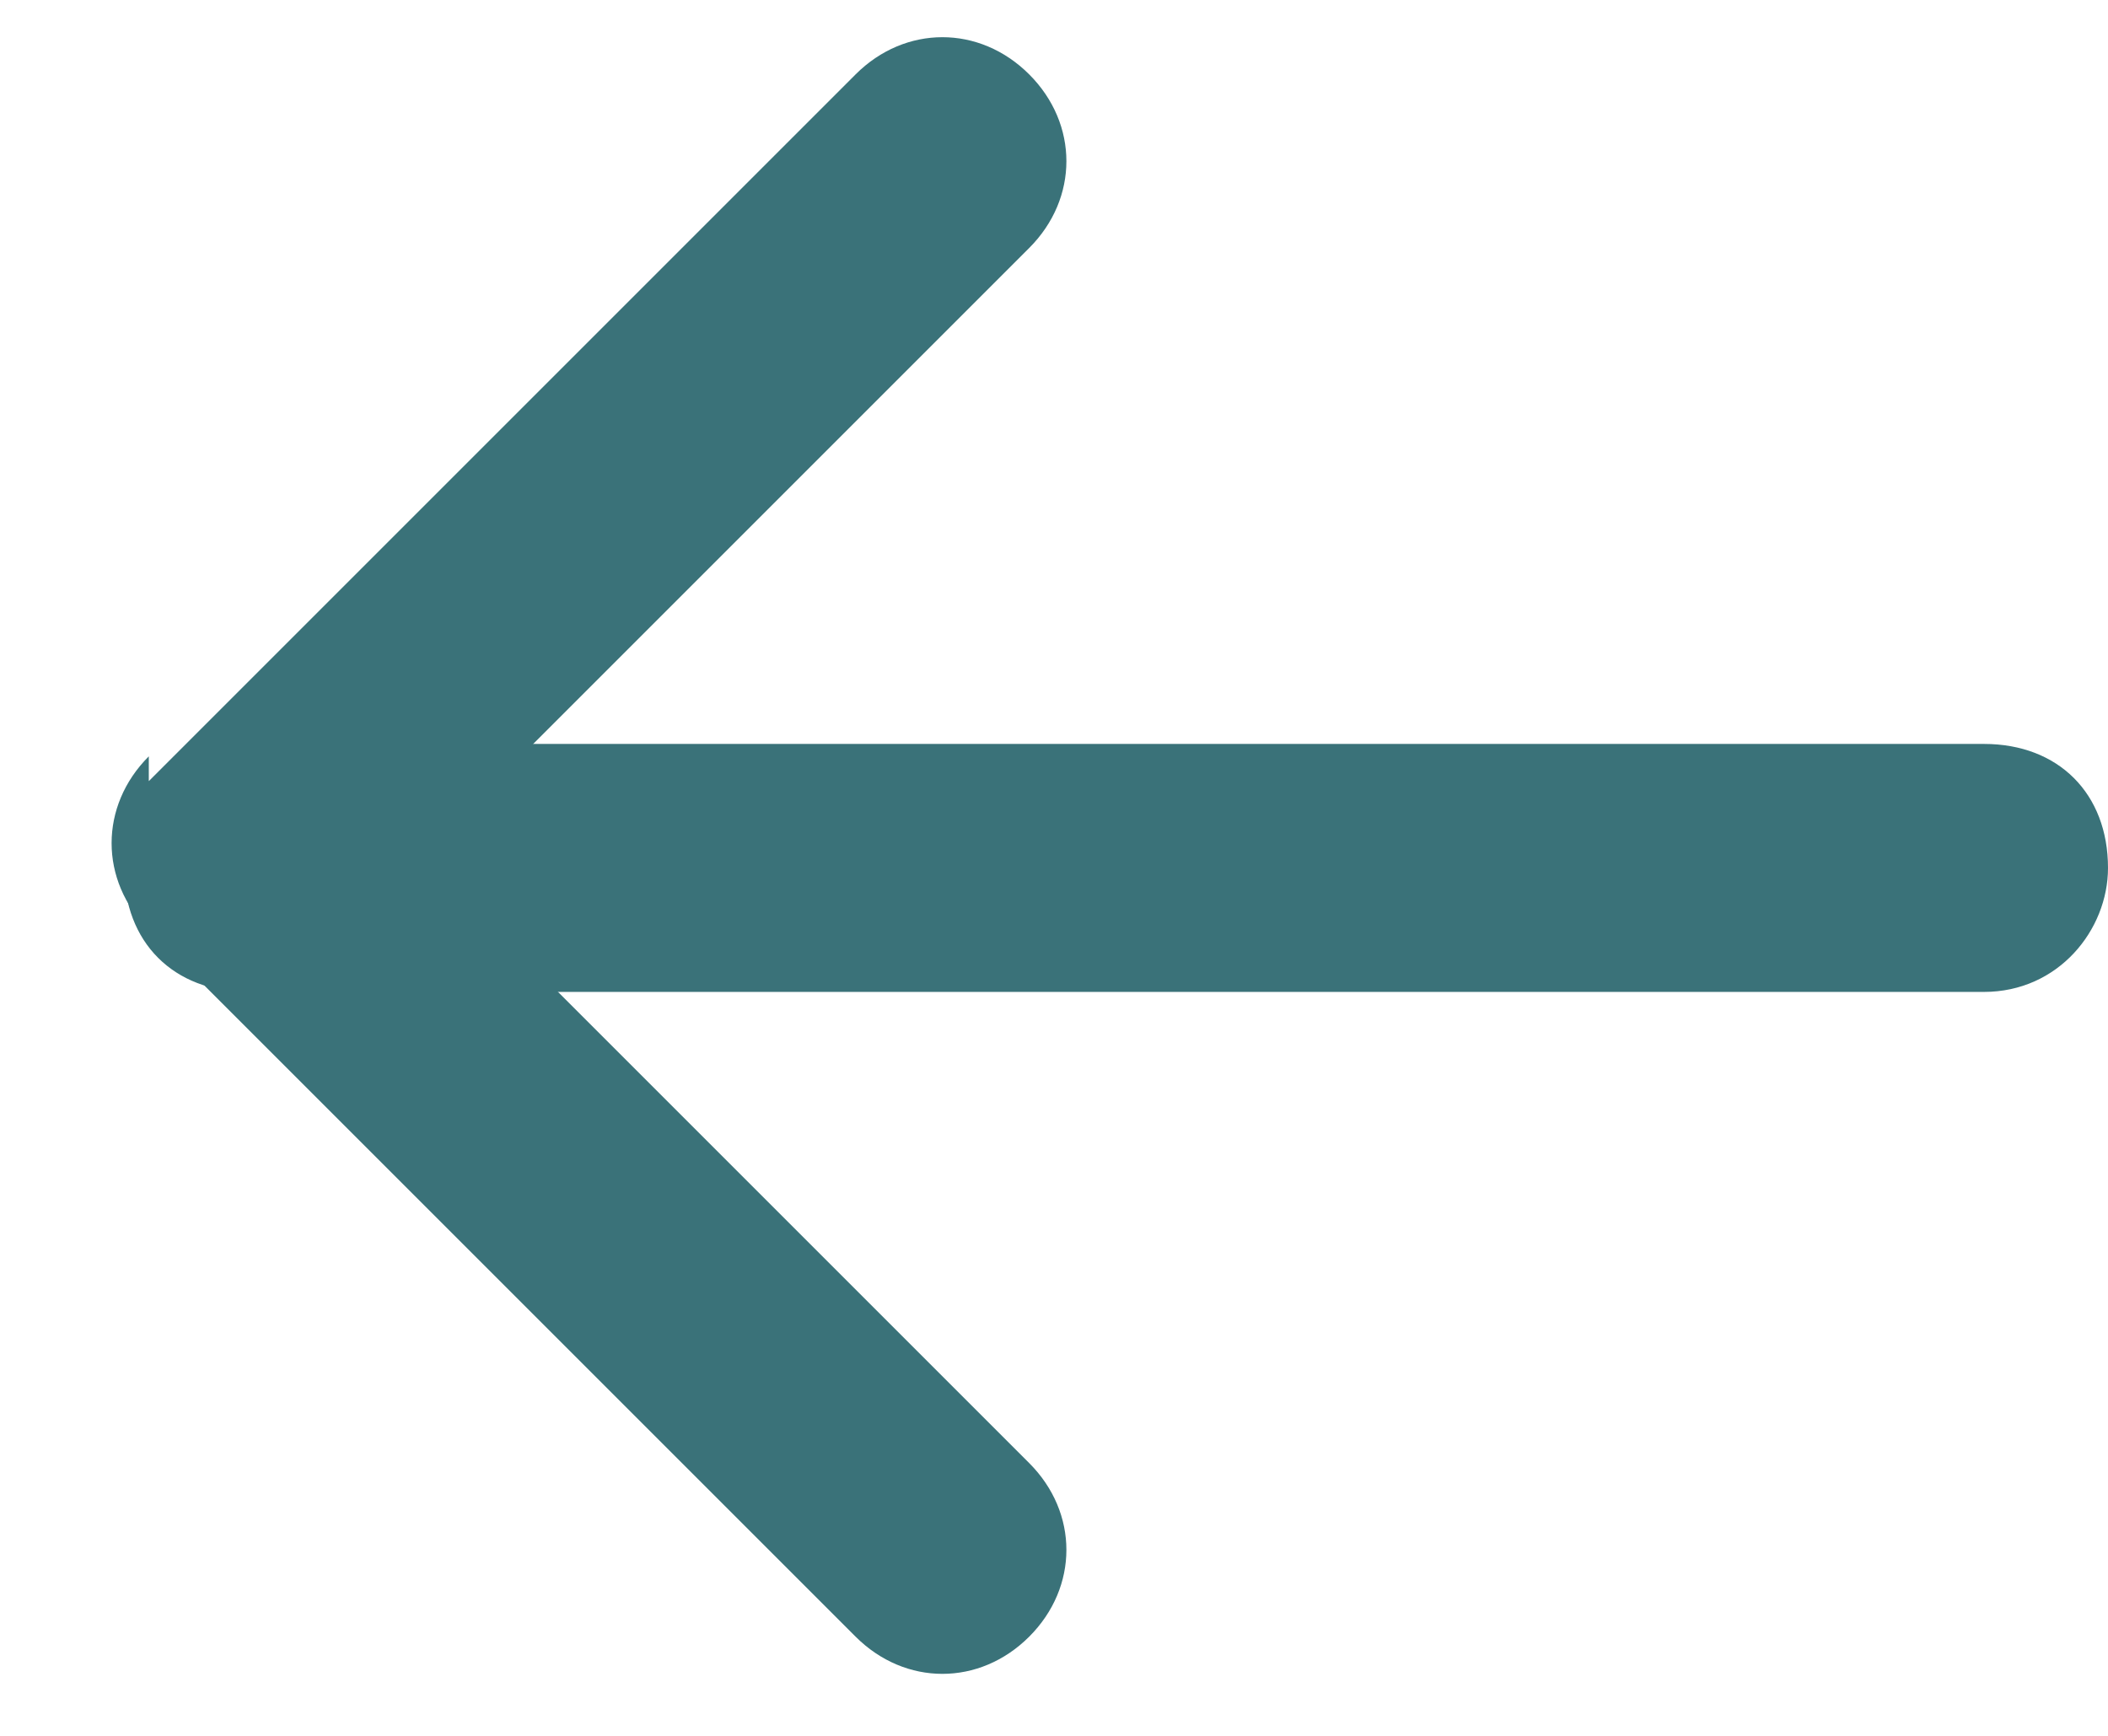
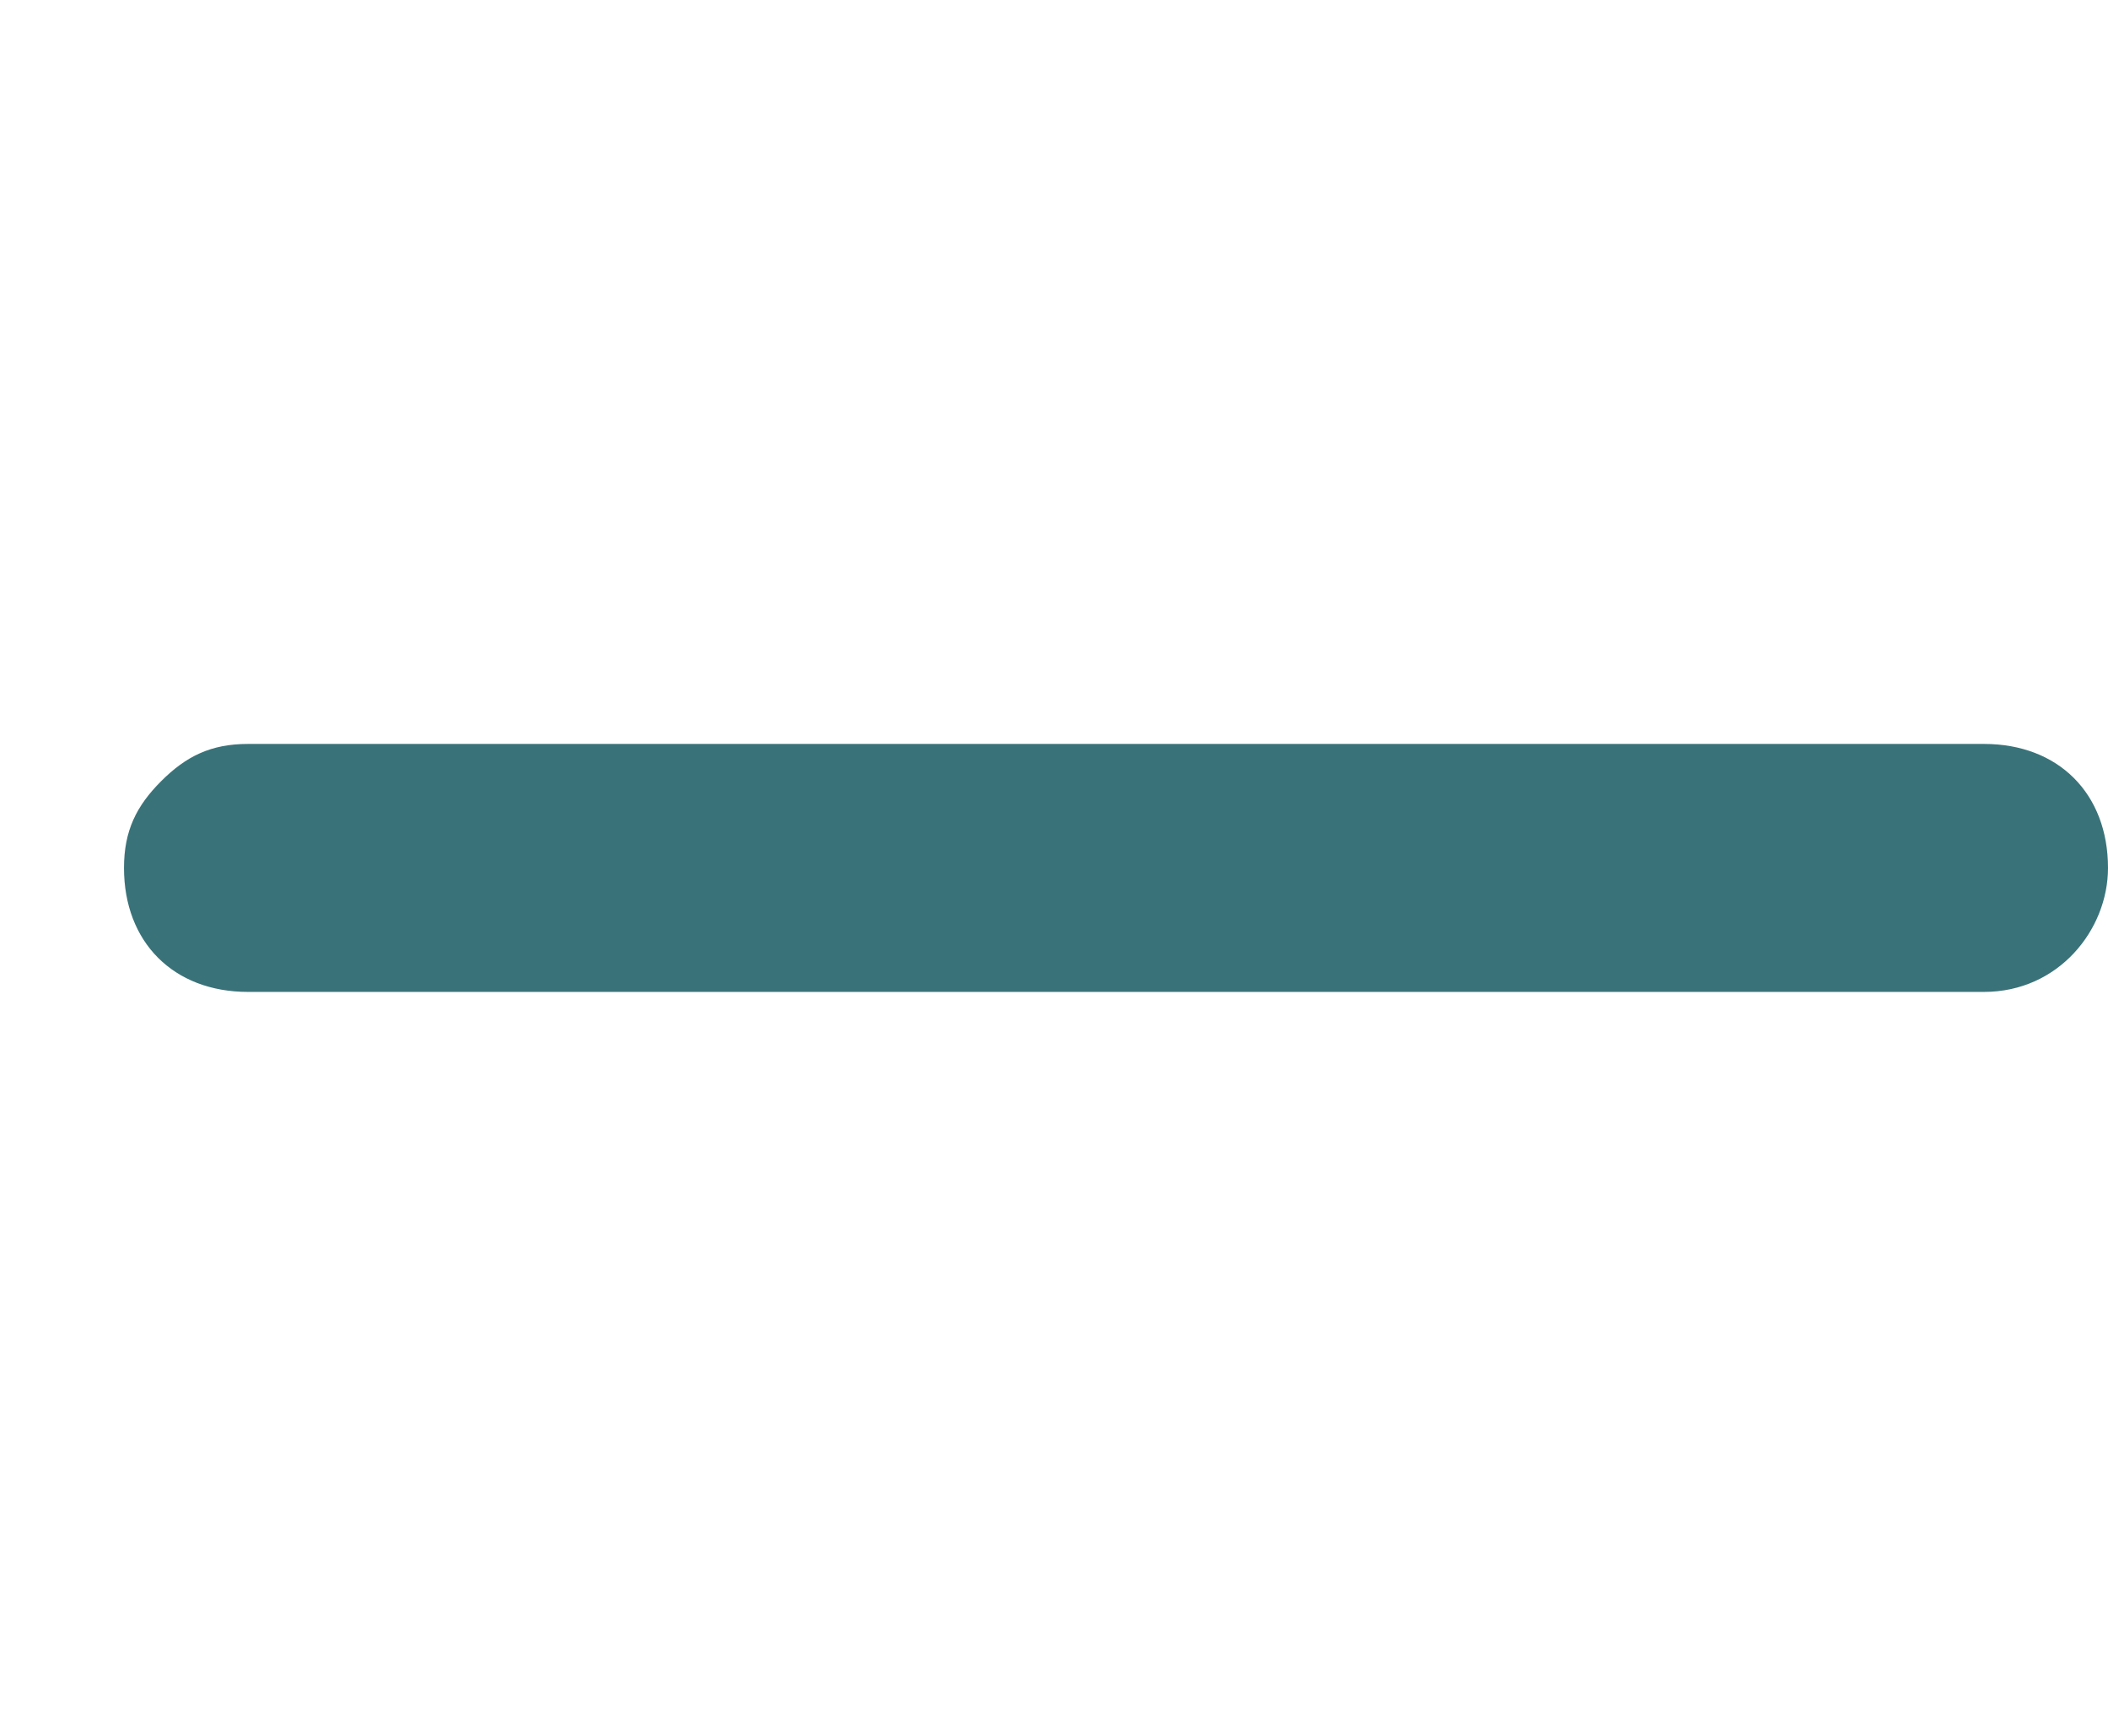
<svg xmlns="http://www.w3.org/2000/svg" width="17" height="14" viewBox="0 0 17 14" fill="none">
-   <path d="M1.2 6.3L6.9 0.6C7.3 0.2 7.9 0.2 8.3 0.6C8.7 1 8.7 1.6 8.3 2L3.4 6.9L8.3 11.8C8.7 12.2 8.7 12.8 8.3 13.2C7.9 13.6 7.3 13.6 6.9 13.2L1.2 7.5C0.8 7.1 0.8 6.5 1.2 6.1L1.2 6.3Z" fill="#3A7279" />
  <path d="M1.3 6.3C1.5 6.1 1.7 6 2 6L16 6C16.6 6 17 6.4 17 7C17 7.5 16.6 8 16 8L2 8C1.4 8 1 7.6 1 7C1 6.7 1.1 6.5 1.3 6.3Z" fill="#3A7279" />
</svg>